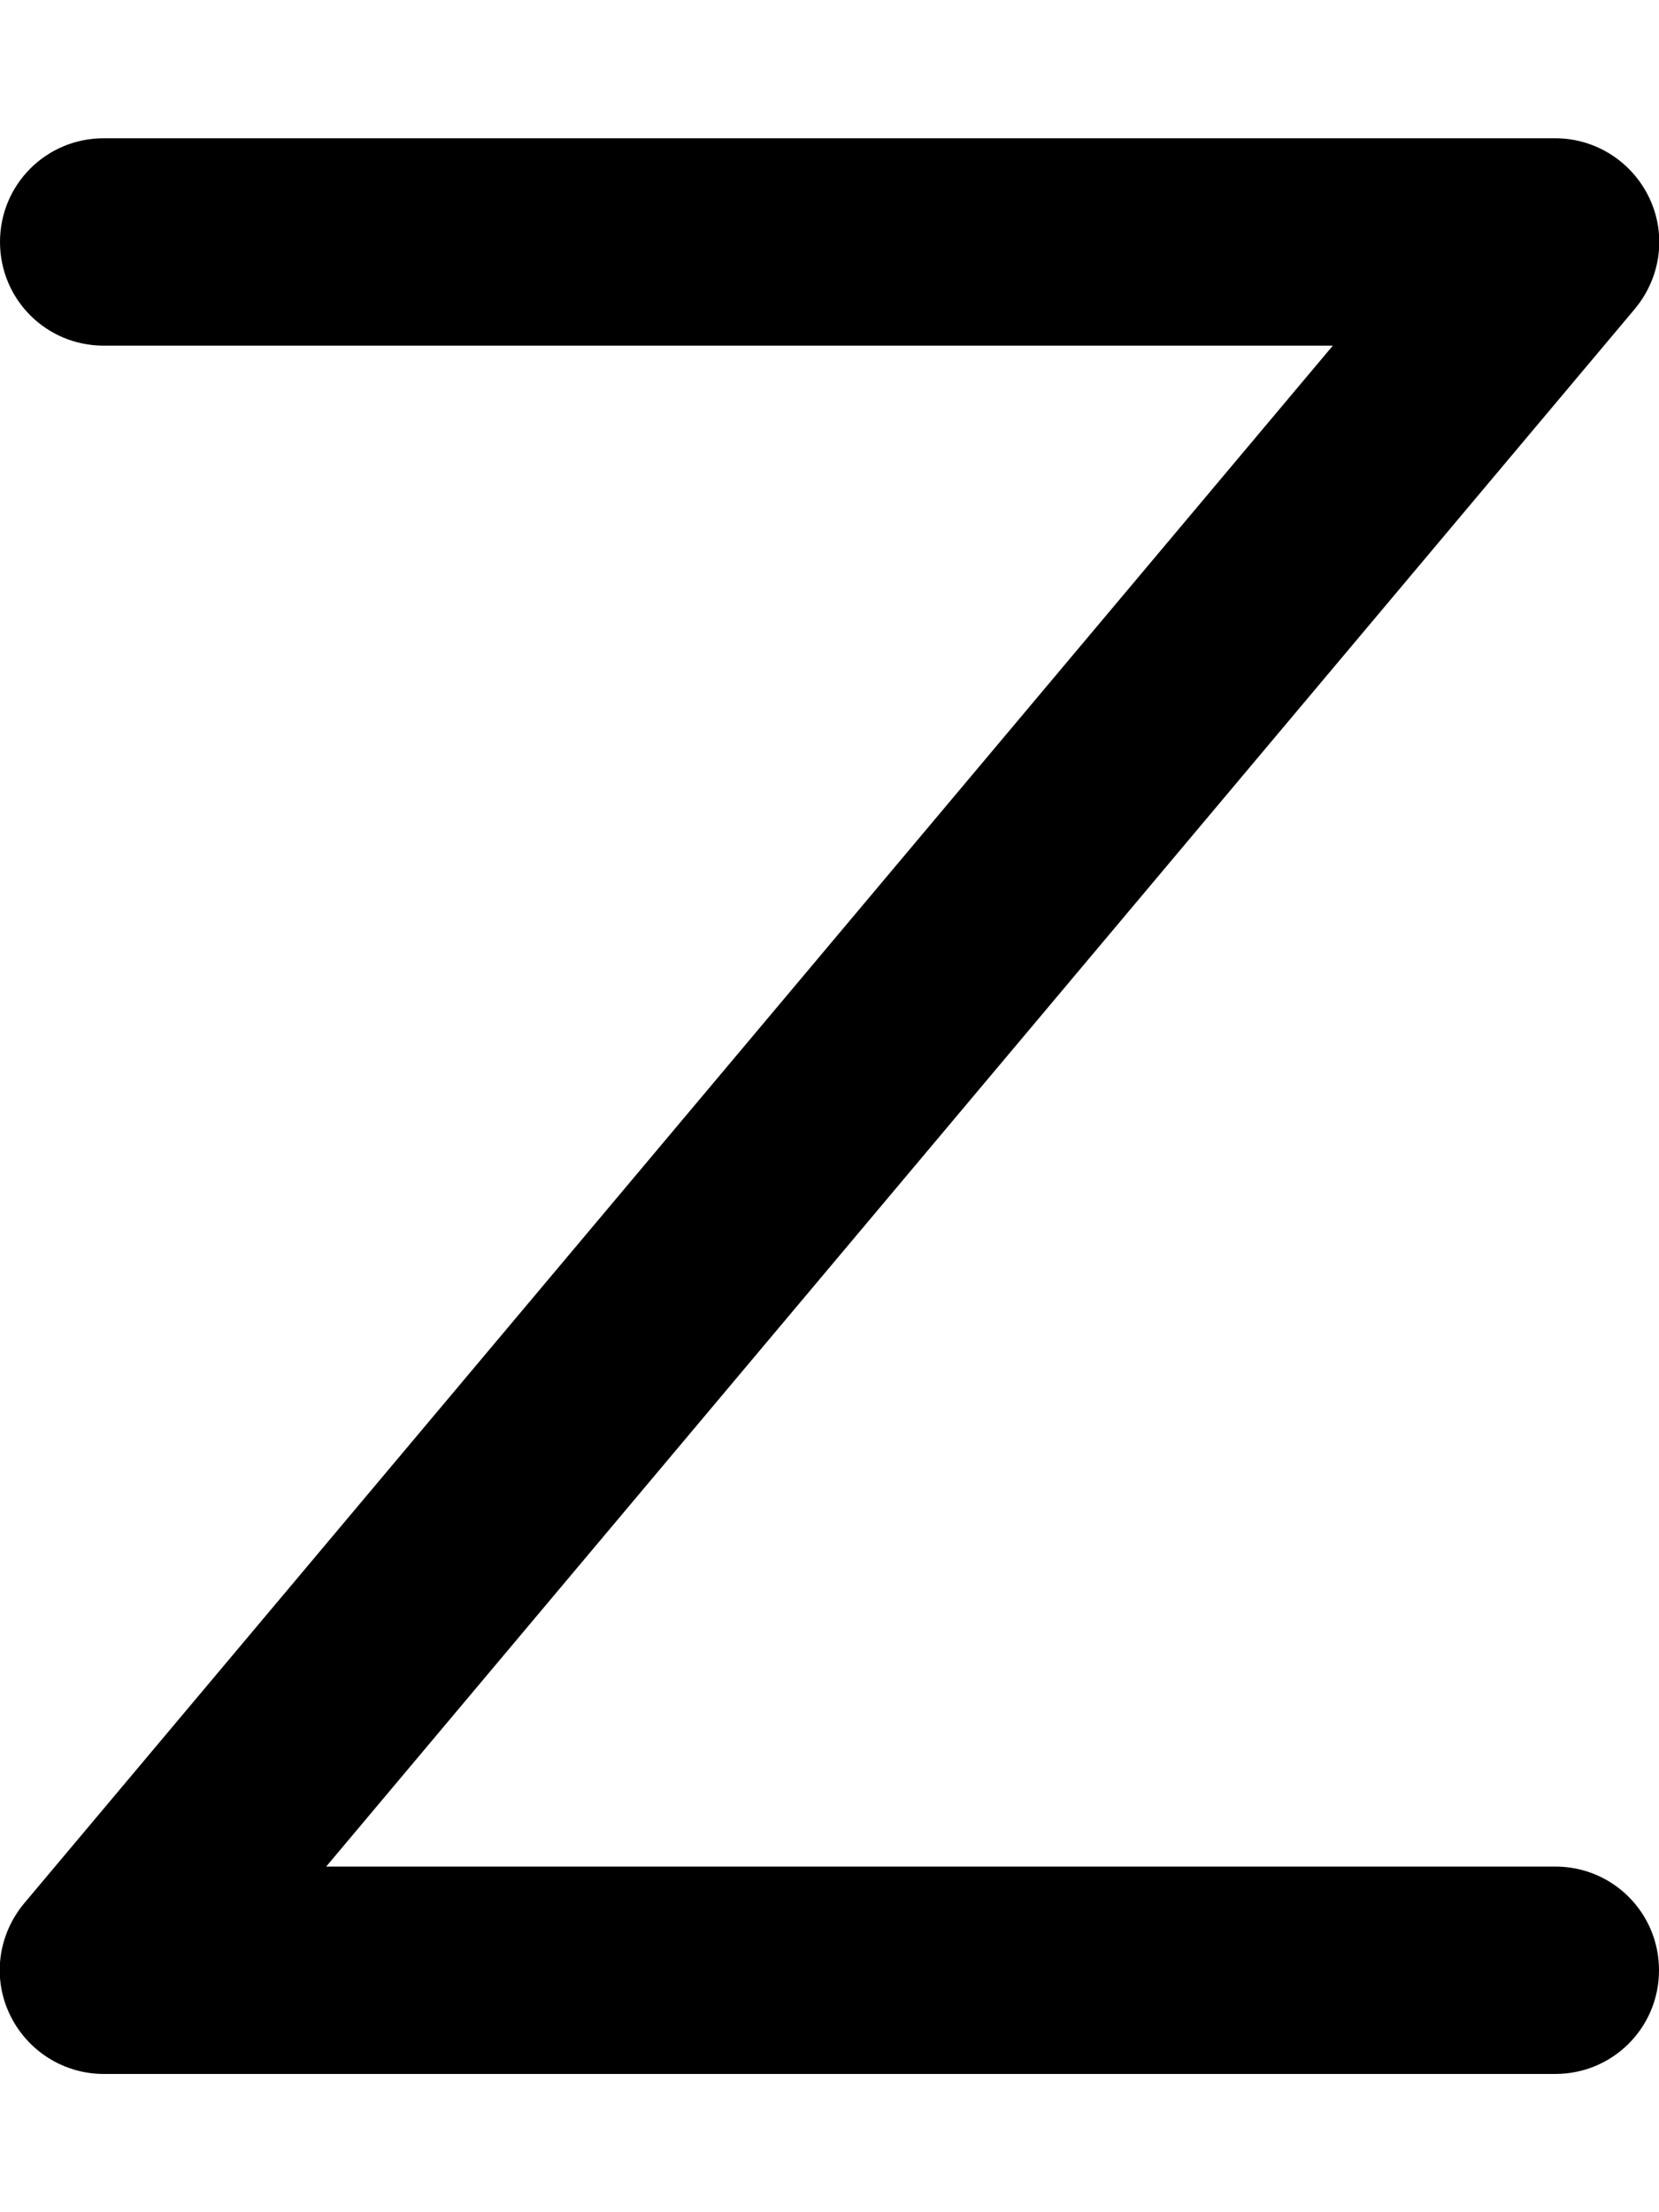
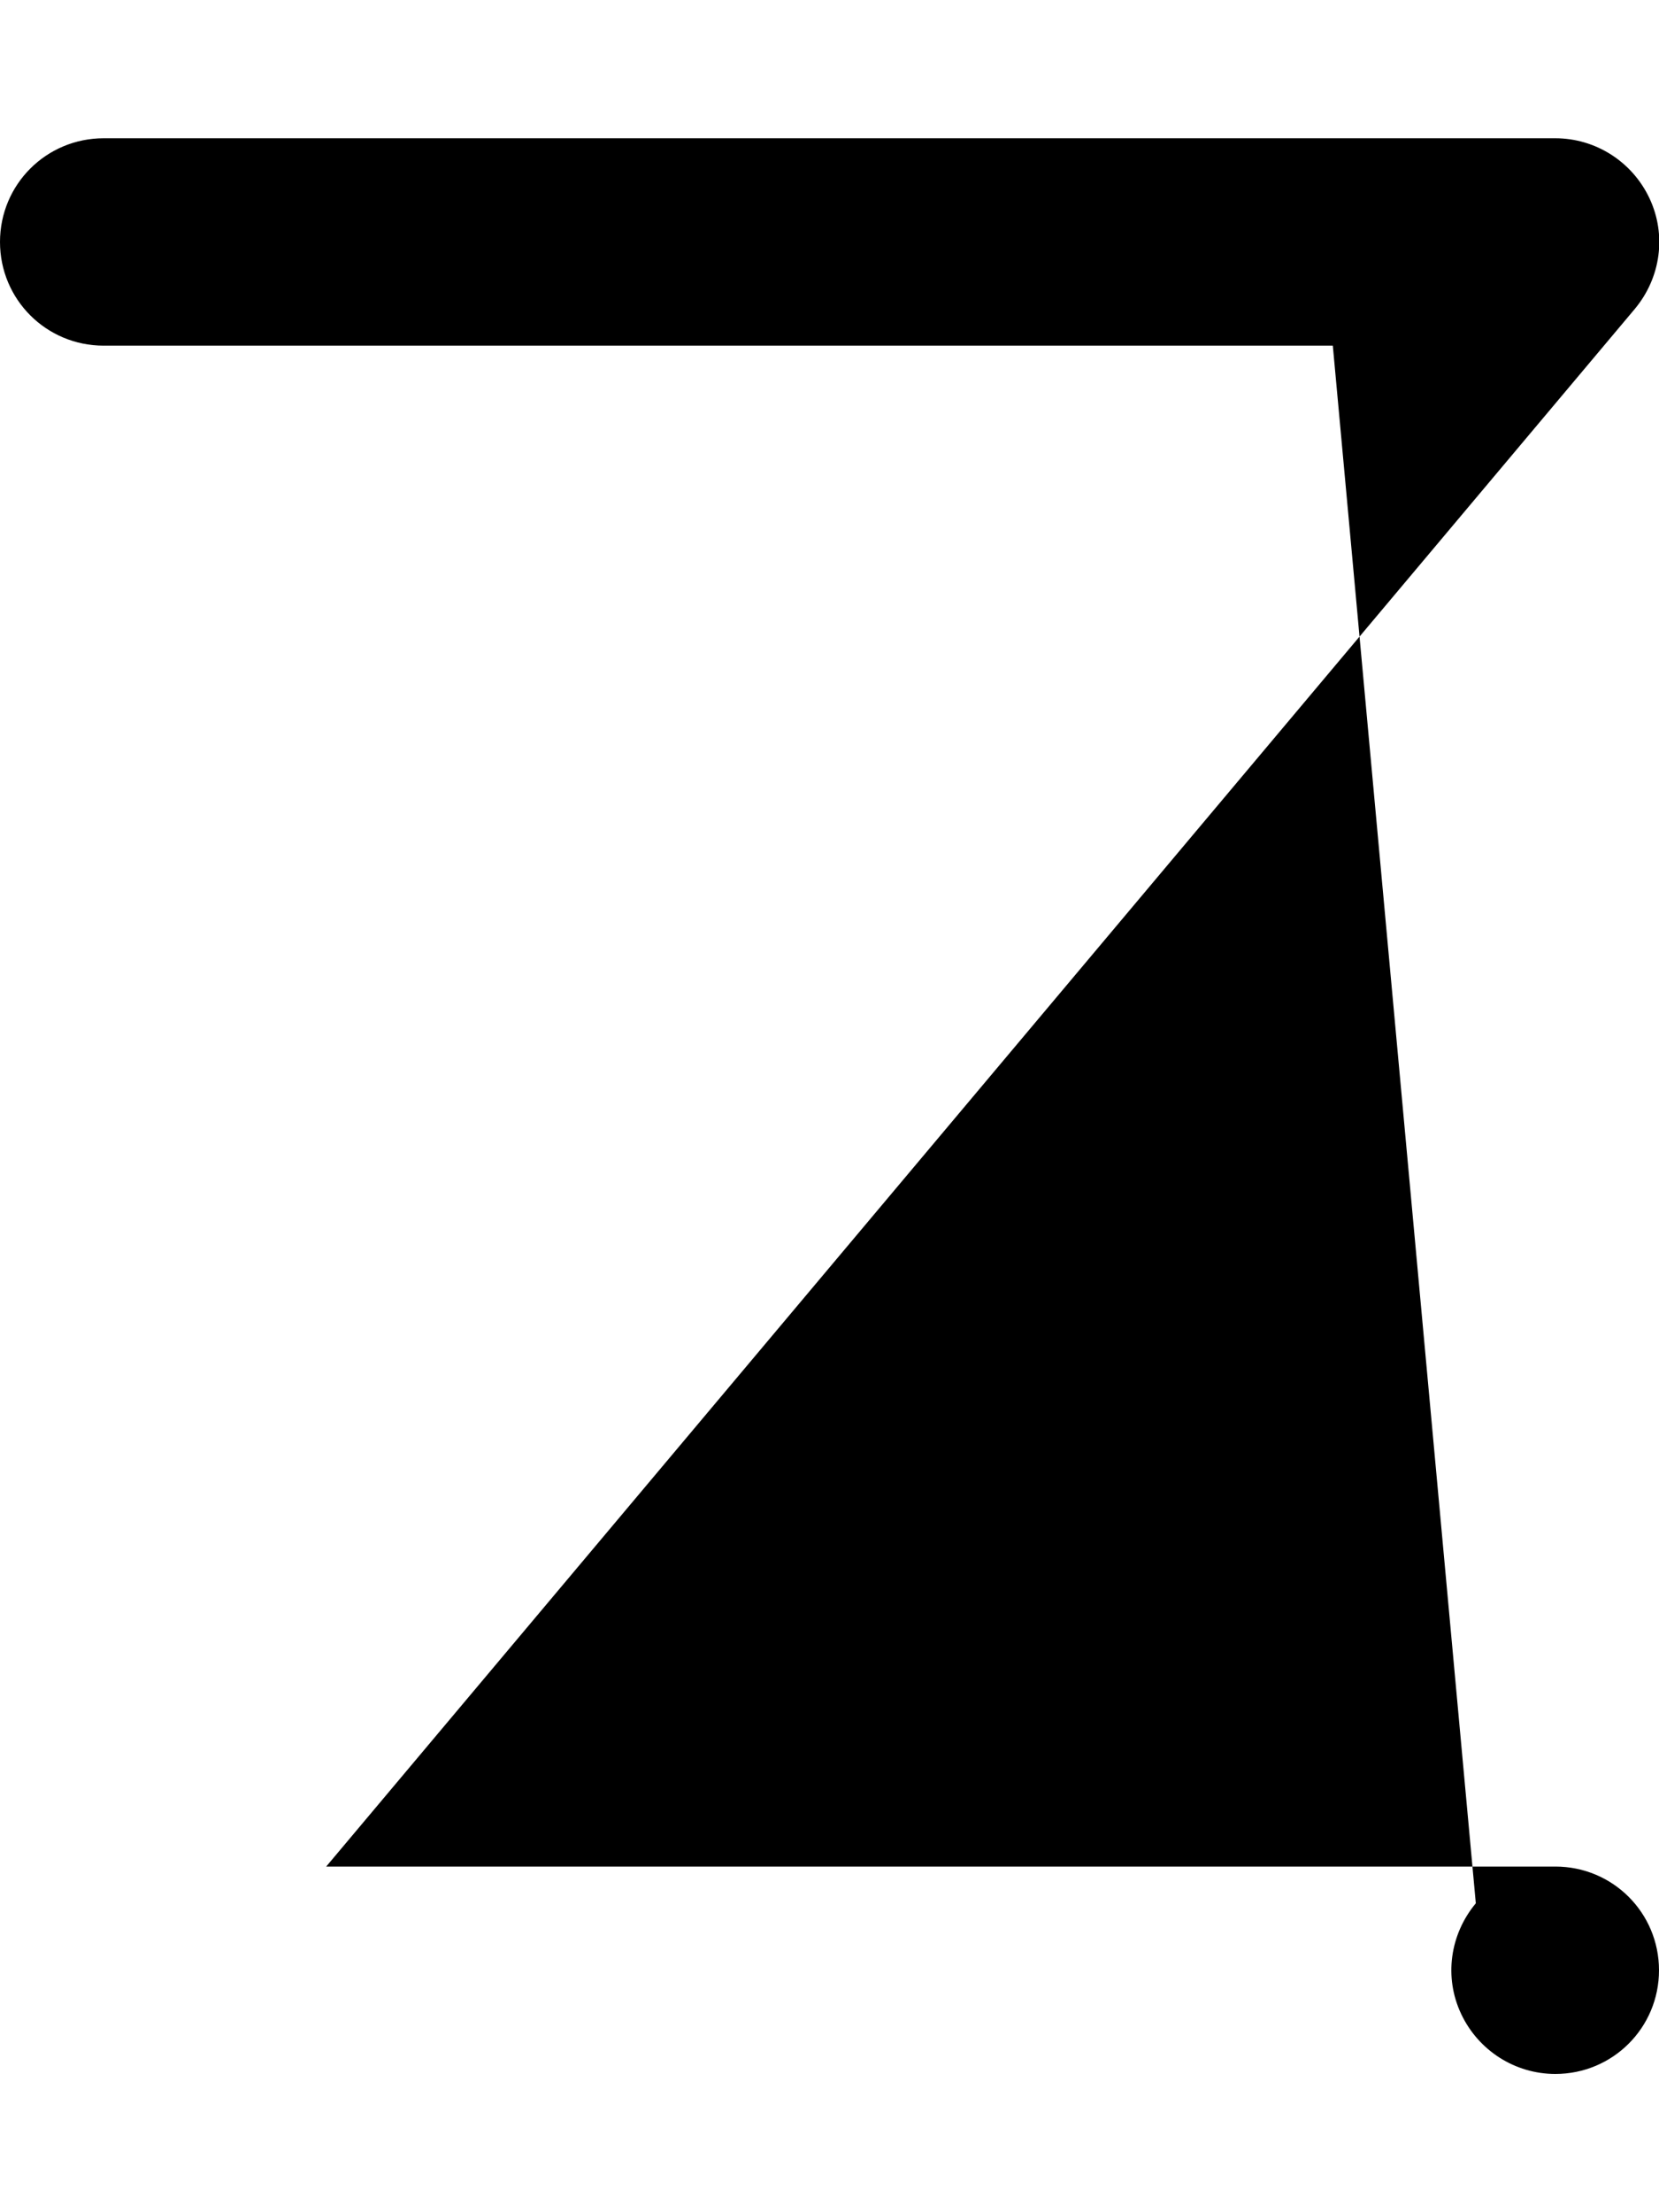
<svg xmlns="http://www.w3.org/2000/svg" viewBox="0 0 384 512">
-   <path d="M0 56C0 42.7 10.7 32 24 32H360c9.3 0 17.8 5.4 21.8 13.9s2.6 18.4-3.4 25.6L75.5 432H360c13.3 0 24 10.7 24 24s-10.7 24-24 24H24c-9.3 0-17.8-5.4-21.8-13.9s-2.6-18.4 3.4-25.6L308.5 80H24C10.7 80 0 69.3 0 56z" />
+   <path d="M0 56C0 42.7 10.7 32 24 32H360c9.3 0 17.8 5.4 21.8 13.9s2.6 18.4-3.4 25.6L75.5 432H360c13.3 0 24 10.7 24 24s-10.7 24-24 24c-9.3 0-17.8-5.4-21.8-13.9s-2.6-18.4 3.4-25.6L308.5 80H24C10.7 80 0 69.3 0 56z" />
</svg>